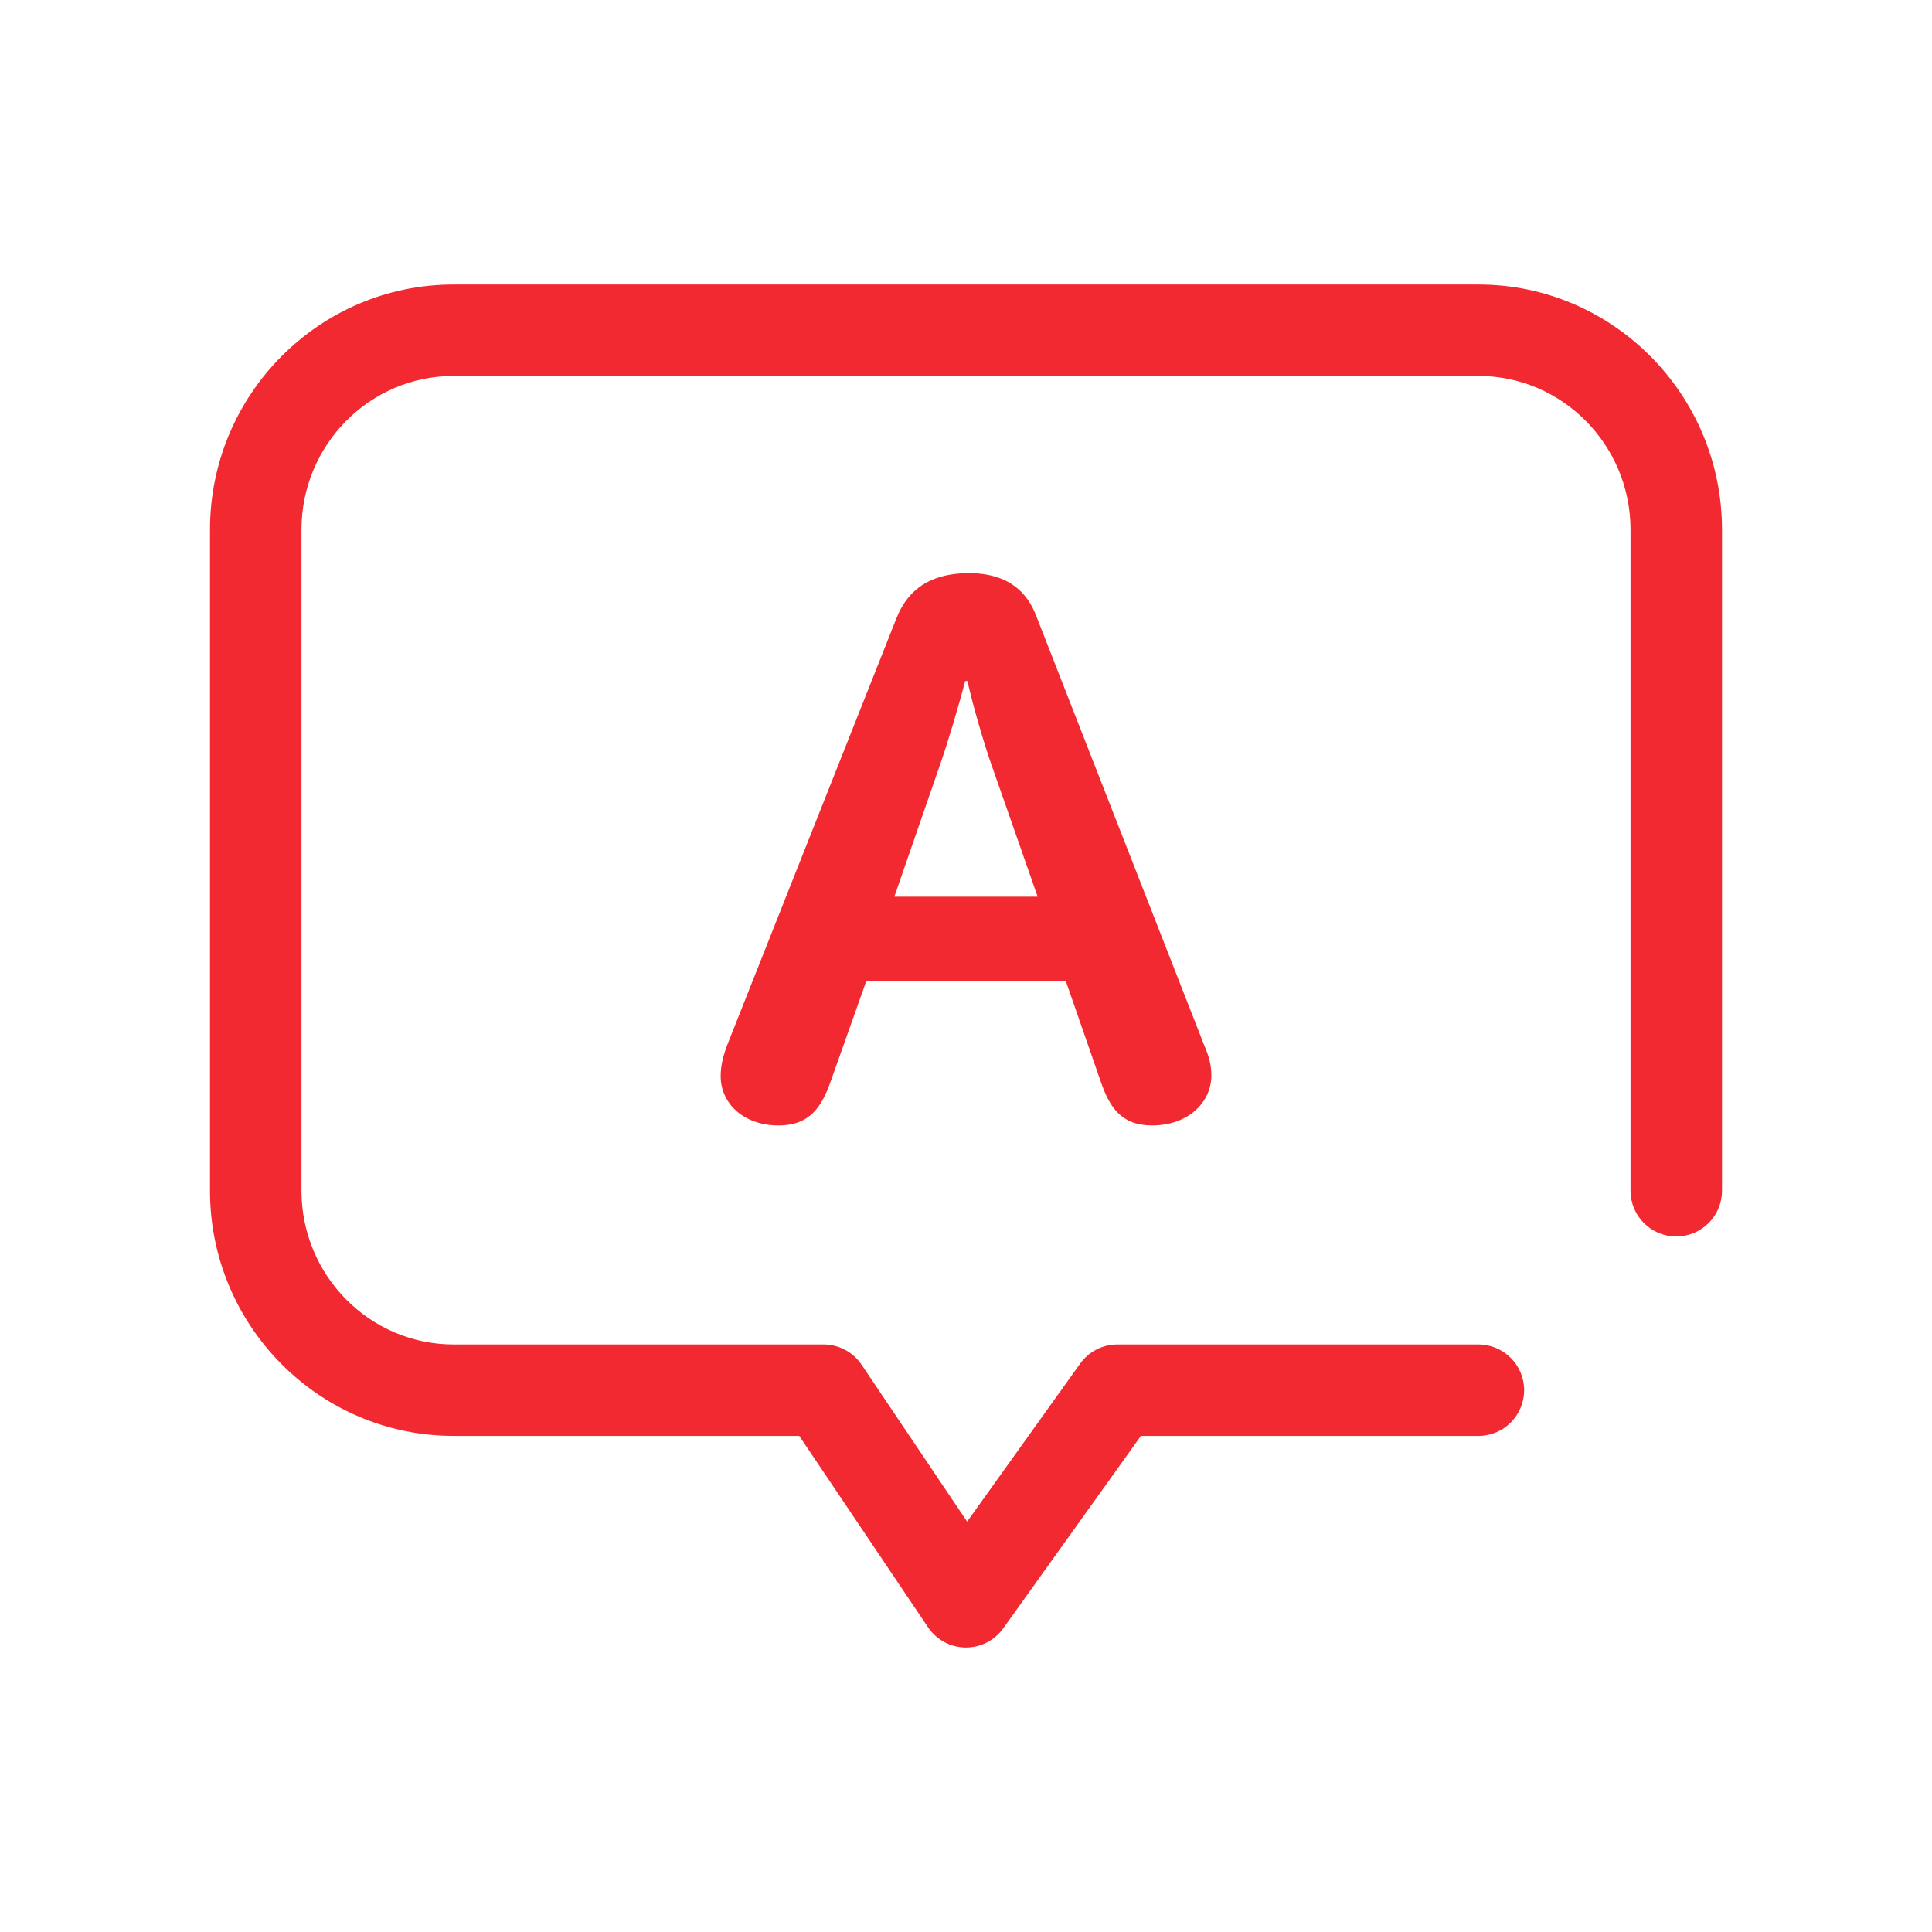
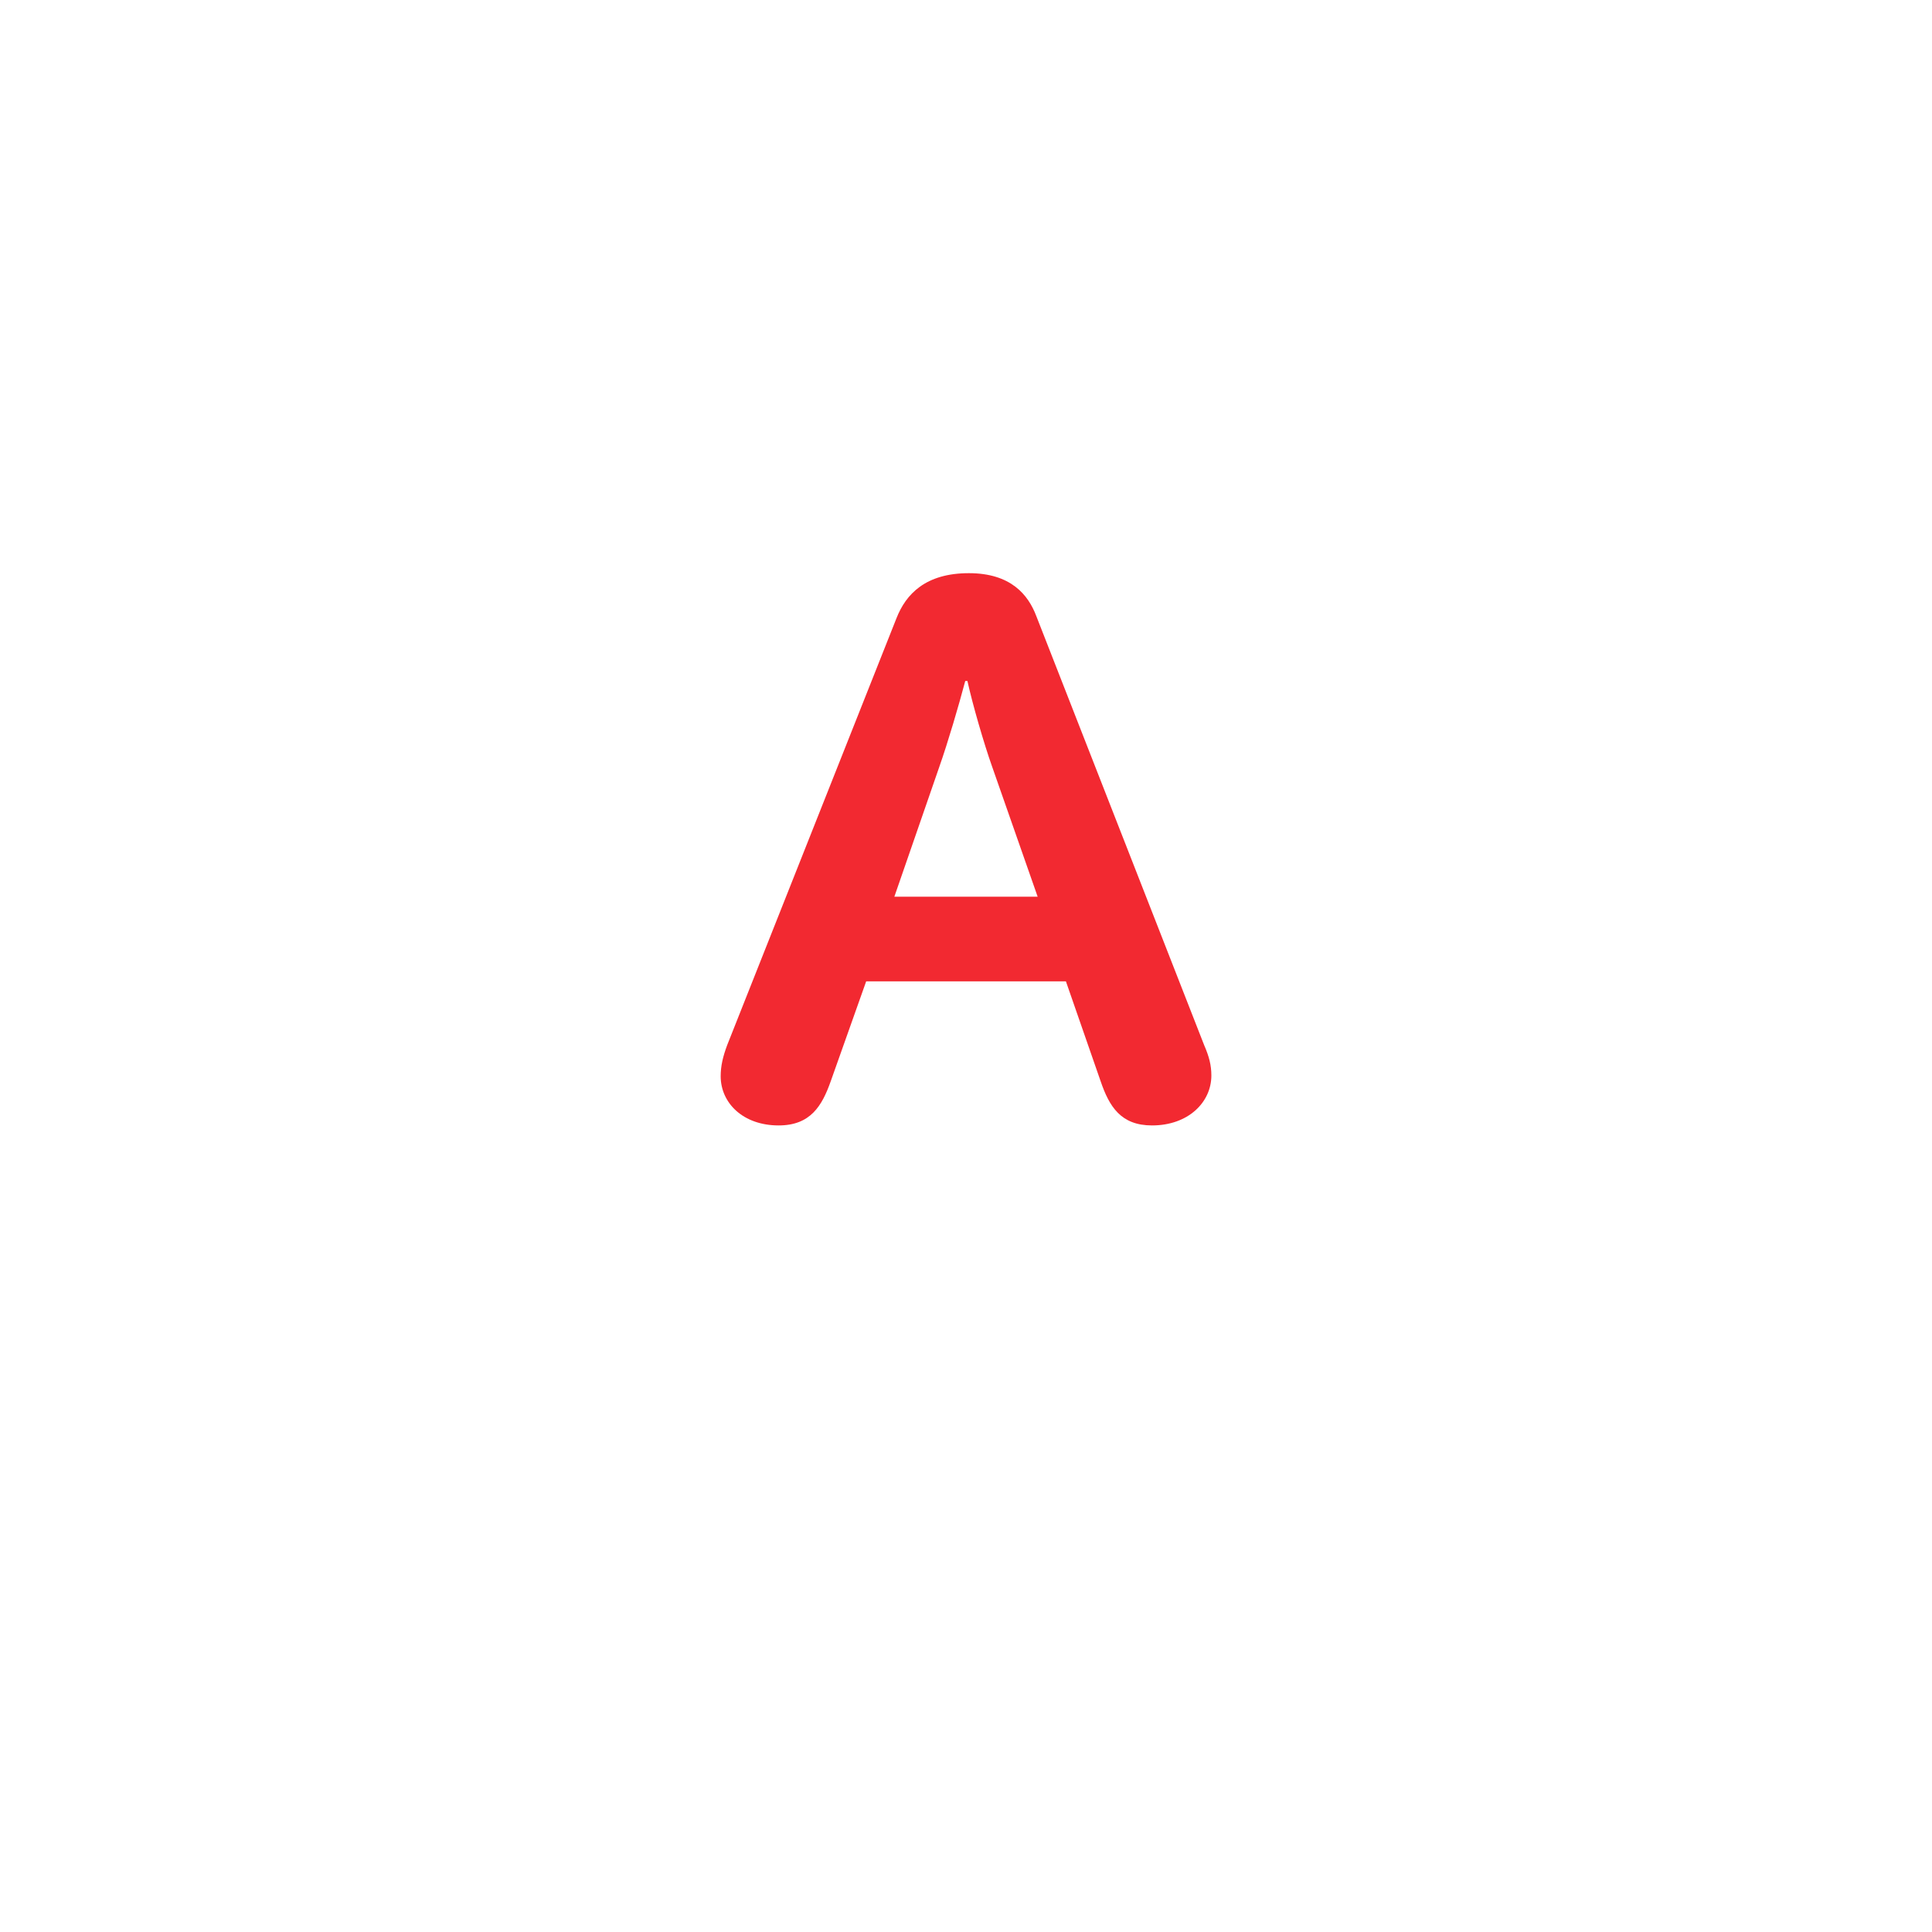
<svg xmlns="http://www.w3.org/2000/svg" version="1.1" id="レイヤー_1" x="0px" y="0px" width="46px" height="46px" viewBox="0 0 46 46" enable-background="new 0 0 46 46" xml:space="preserve">
  <g fill="#F22931">
    <path d="M27.429,26.796c-0.741,0-1.017-0.448-1.223-1.051l-0.827-2.379h-4.756l-0.844,2.379    c-0.207,0.586-0.482,1.051-1.241,1.051c-0.845,0-1.379-0.534-1.379-1.172c0-0.241,0.052-0.465,0.155-0.741l4.032-10.167    c0.224-0.569,0.69-1.069,1.723-1.069c1,0,1.413,0.517,1.603,1.017l3.998,10.219c0.12,0.276,0.172,0.483,0.172,0.724    C28.842,26.245,28.291,26.796,27.429,26.796z M23.62,18.248c-0.19-0.534-0.465-1.482-0.586-2.034h-0.052    c-0.155,0.586-0.413,1.465-0.62,2.051l-1.068,3.085h3.412L23.62,18.248z" />
-     <path d="M23,39.226c-0.005,0-0.011,0-0.016,0c-0.357-0.005-0.688-0.185-0.888-0.481l-3.066-4.557h-8.232   C7.601,34.188,5,31.569,5,28.351v-15.74c0-3.218,2.601-5.837,5.799-5.837h24.402c3.198,0,5.799,2.619,5.799,5.837v15.74   c0,0.601-0.488,1.089-1.089,1.089s-1.089-0.488-1.089-1.089v-15.74c0-2.018-1.625-3.66-3.622-3.66H10.799   c-1.997,0-3.621,1.642-3.621,3.66v15.74c0,2.018,1.625,3.66,3.621,3.66h8.811c0.362,0,0.701,0.18,0.903,0.481l2.514,3.737   l2.692-3.763c0.205-0.286,0.534-0.455,0.885-0.455h8.596c0.601,0,1.089,0.488,1.089,1.089s-0.488,1.089-1.089,1.089h-8.036   l-3.279,4.583C23.681,39.057,23.351,39.226,23,39.226z" />
  </g>
</svg>